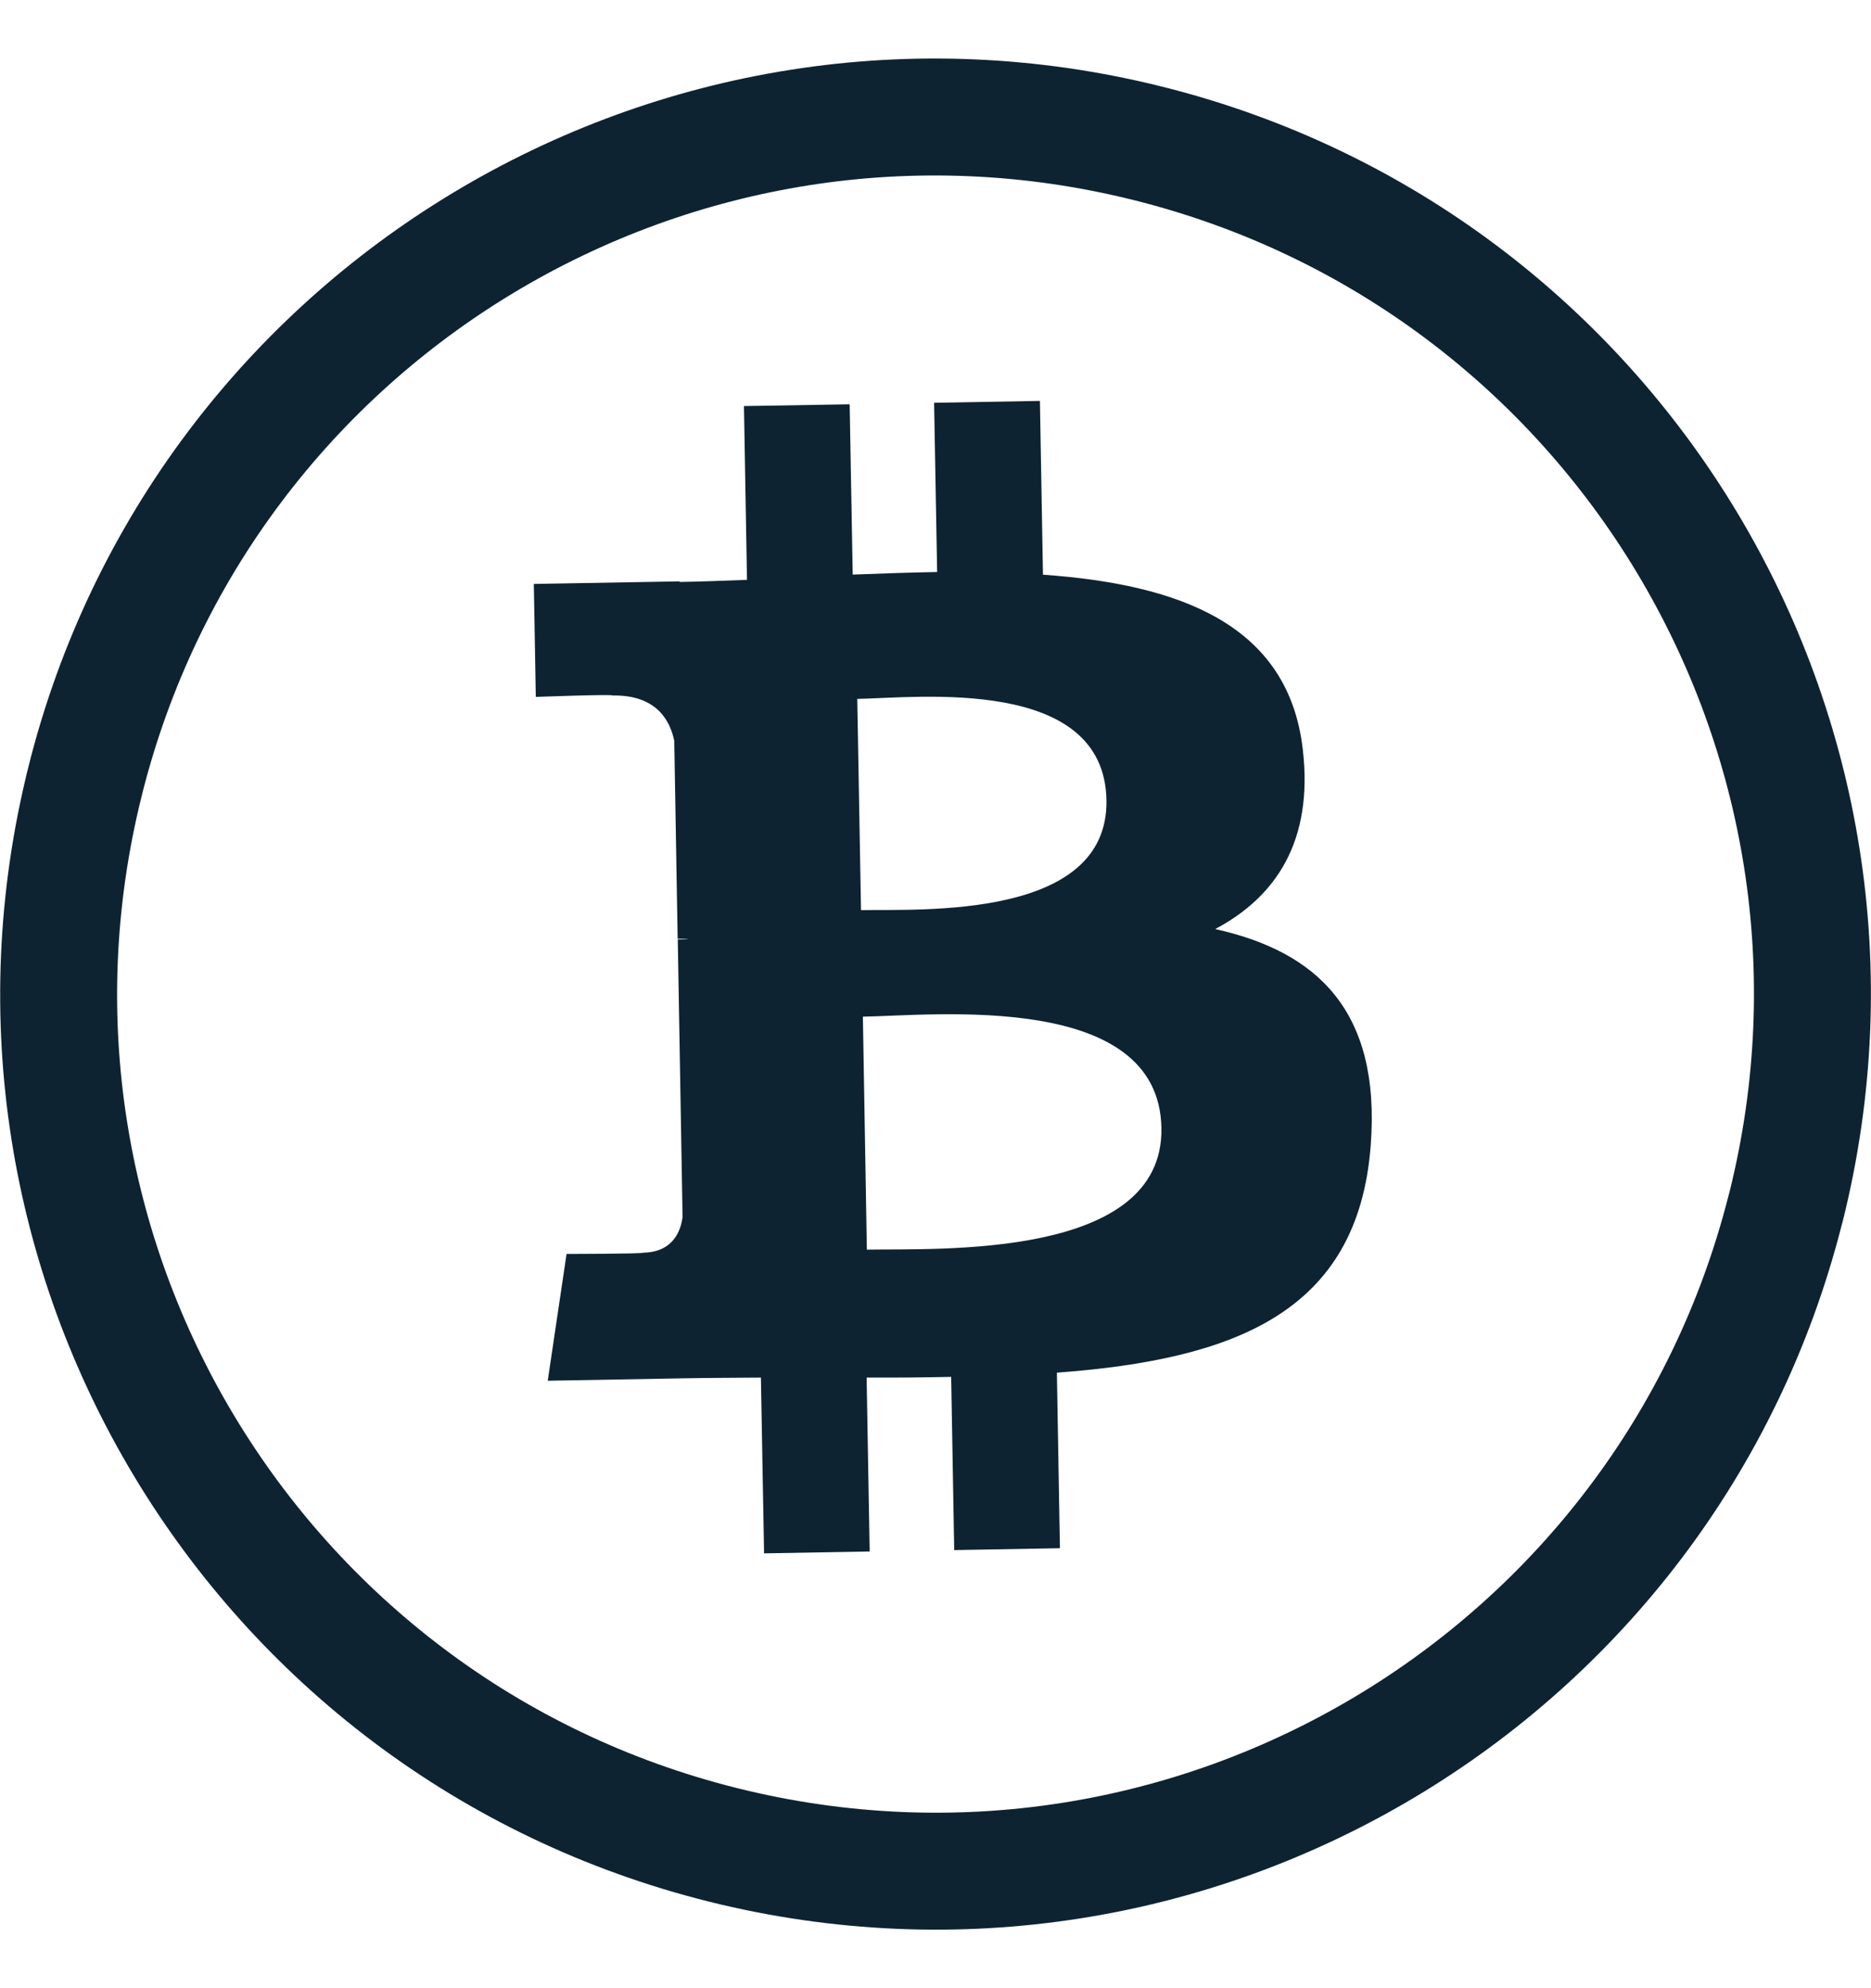
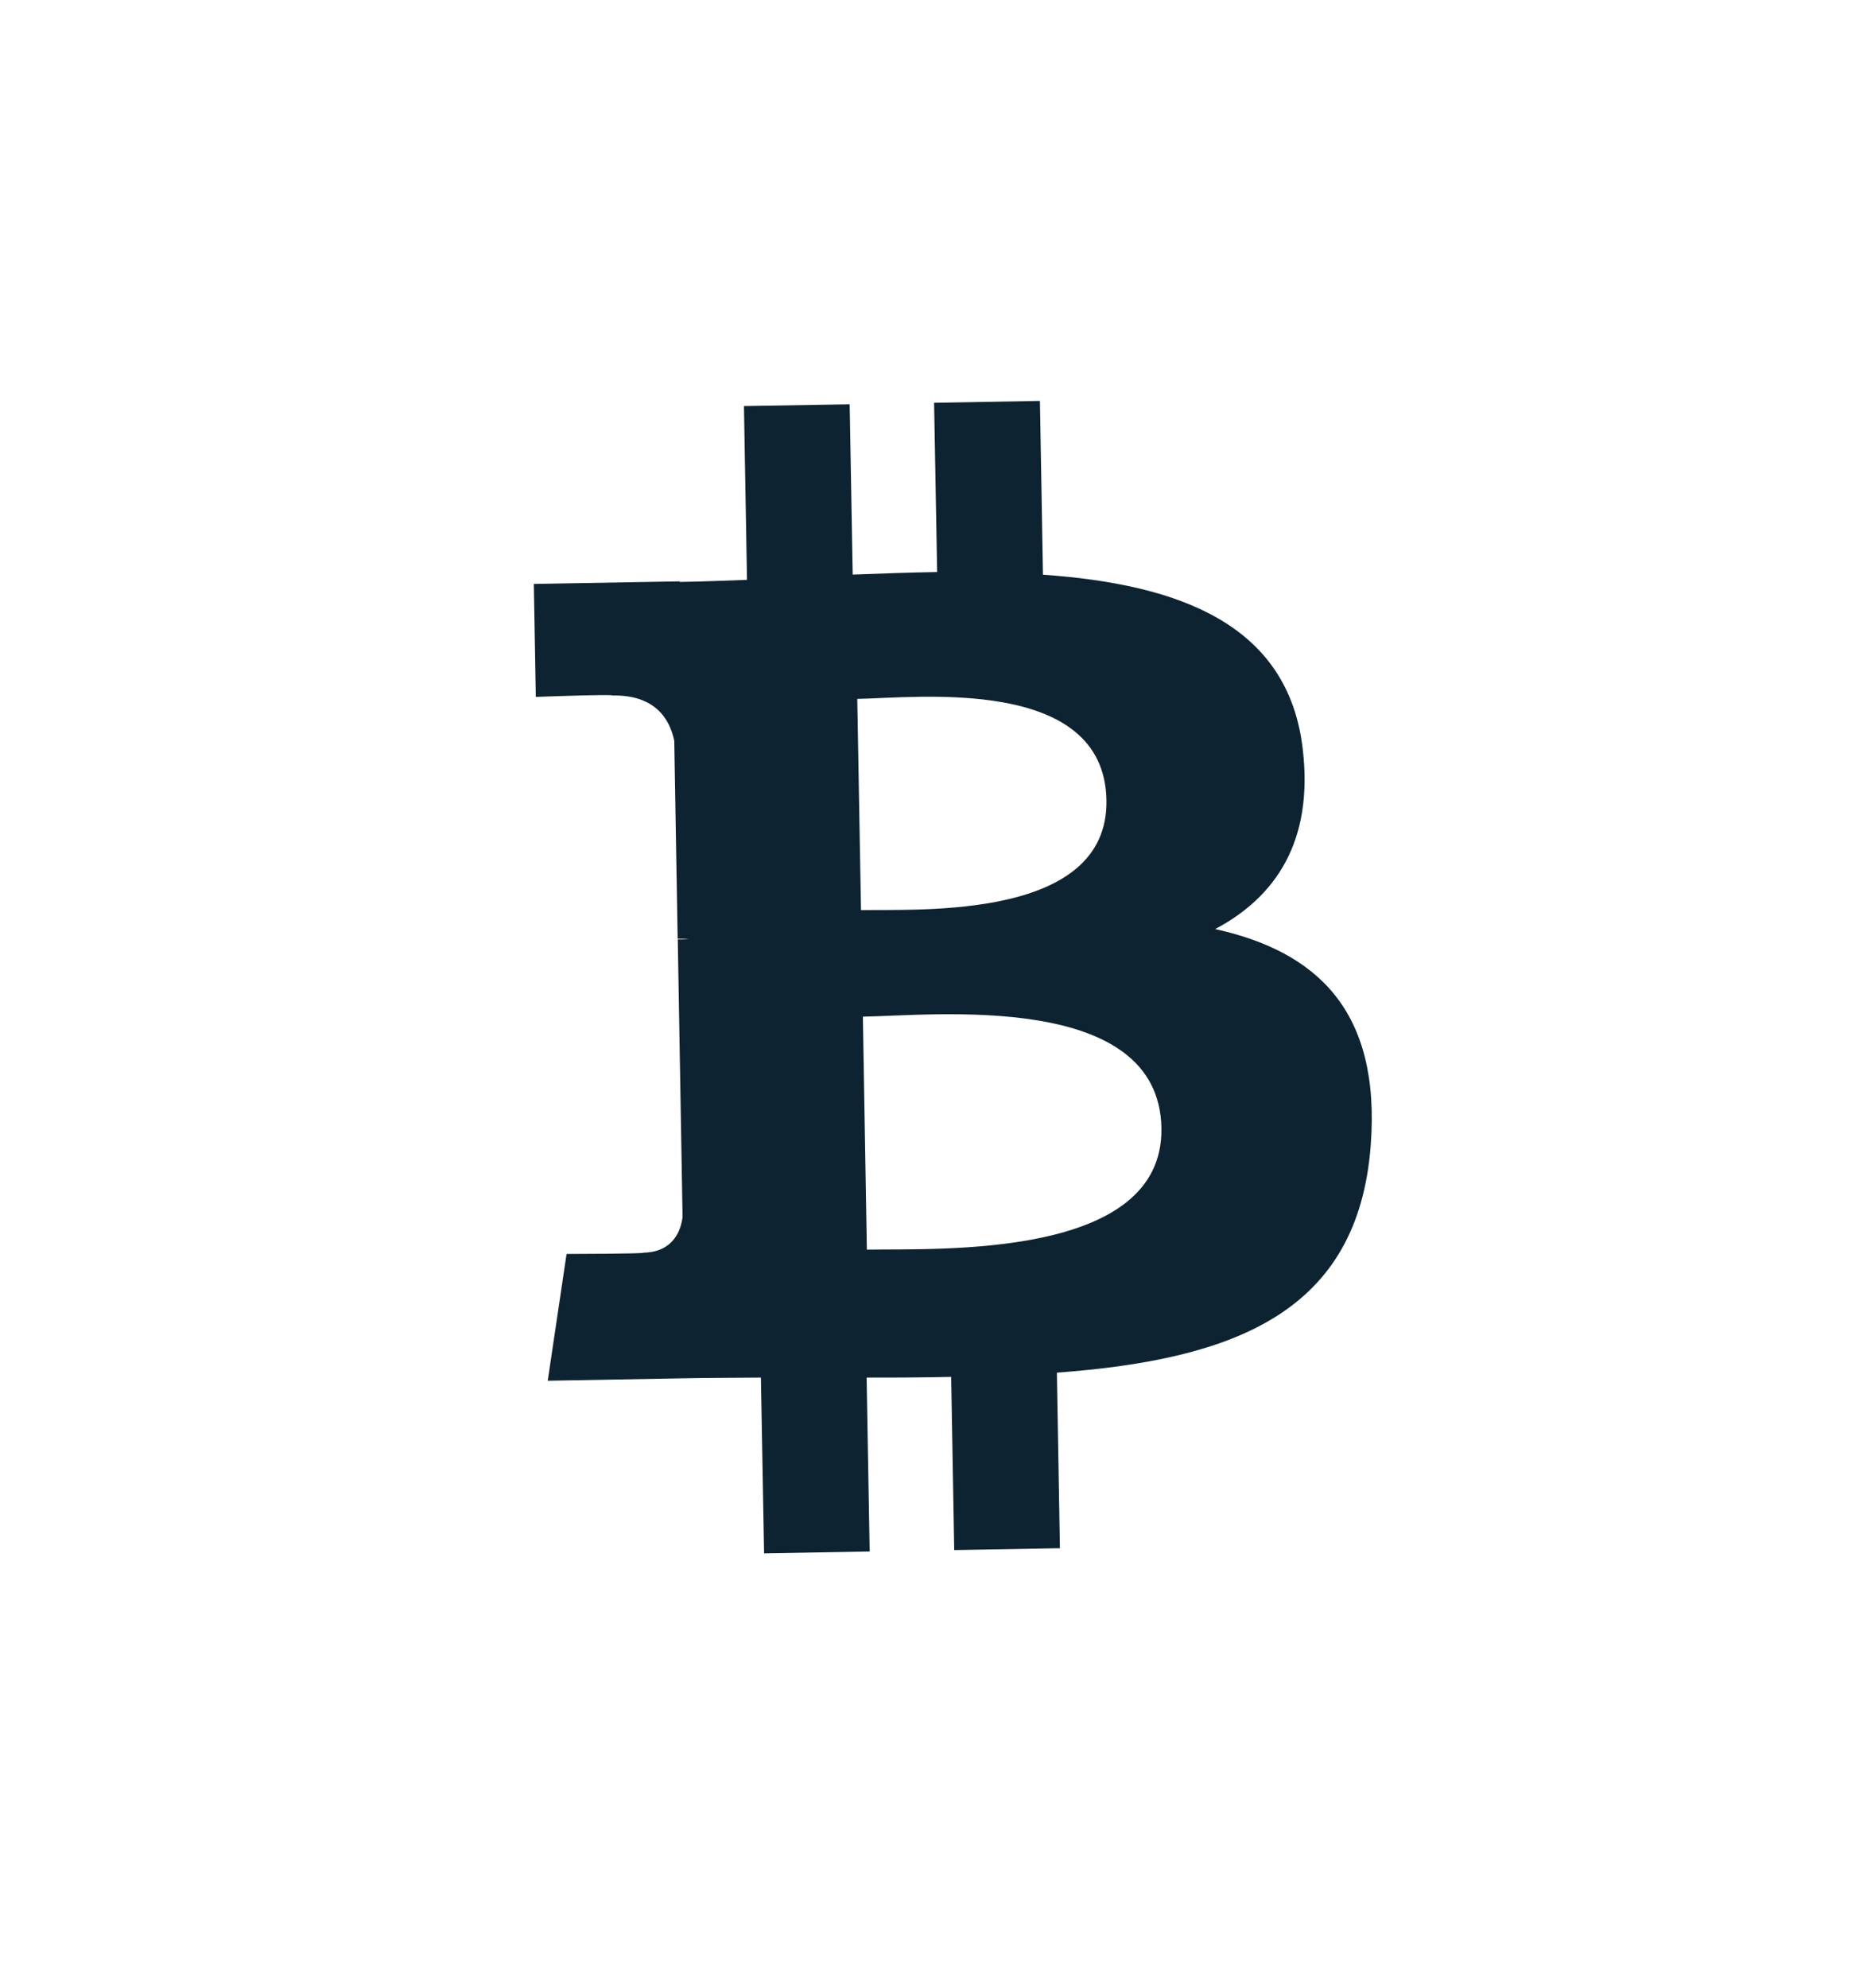
<svg xmlns="http://www.w3.org/2000/svg" width="16" height="17" viewBox="0 0 16 17" fill="none">
  <g clip-path="url(#clip0_9_761)">
-     <path d="M15.275 10.314L15.265 10.351C14.248 14.347 10.191 16.774 6.185 15.775C2.169 14.774 -0.276 10.704 0.726 6.687L0.726 6.686C1.727 2.668 5.796 0.223 9.813 1.225L9.813 1.225C13.831 2.226 16.276 6.296 15.275 10.314ZM9.934 0.739L9.934 0.739L9.934 0.739Z" stroke="#0E2331" />
    <path d="M11.141 6.409C11.019 5.339 10.088 4.996 8.919 4.914L8.893 3.428L7.988 3.444L8.014 4.891C7.776 4.895 7.533 4.904 7.292 4.913L7.266 3.457L6.362 3.472L6.388 4.958C6.192 4.965 6 4.973 5.812 4.976L5.812 4.971L4.565 4.993L4.582 5.959C4.582 5.959 5.249 5.934 5.238 5.947C5.605 5.94 5.728 6.151 5.766 6.334L5.795 8.027C5.821 8.027 5.854 8.027 5.891 8.032C5.861 8.032 5.829 8.033 5.796 8.033L5.837 10.405C5.823 10.521 5.758 10.706 5.502 10.711C5.514 10.721 4.845 10.722 4.845 10.722L4.684 11.806L5.861 11.785C6.08 11.781 6.296 11.781 6.507 11.779L6.534 13.282L7.437 13.266L7.411 11.779C7.66 11.78 7.9 11.778 8.134 11.773L8.16 13.254L9.064 13.238L9.038 11.737C10.558 11.624 11.615 11.222 11.722 9.791C11.809 8.64 11.259 8.136 10.392 7.944C10.912 7.668 11.232 7.191 11.141 6.409L11.141 6.409L11.141 6.409ZM9.932 9.645C9.952 10.768 8.026 10.674 7.413 10.685L7.379 8.693C7.992 8.683 9.911 8.473 9.932 9.645L9.932 9.645ZM9.462 6.842C9.479 7.864 7.873 7.773 7.363 7.782L7.331 5.976C7.842 5.967 9.443 5.777 9.462 6.842L9.462 6.842Z" fill="#0E2331" />
  </g>
  <defs>
    <clipPath id="clip0_9_761">
      <rect width="16" height="16" fill="white" transform="translate(0 0.5)" />
    </clipPath>
  </defs>
</svg>